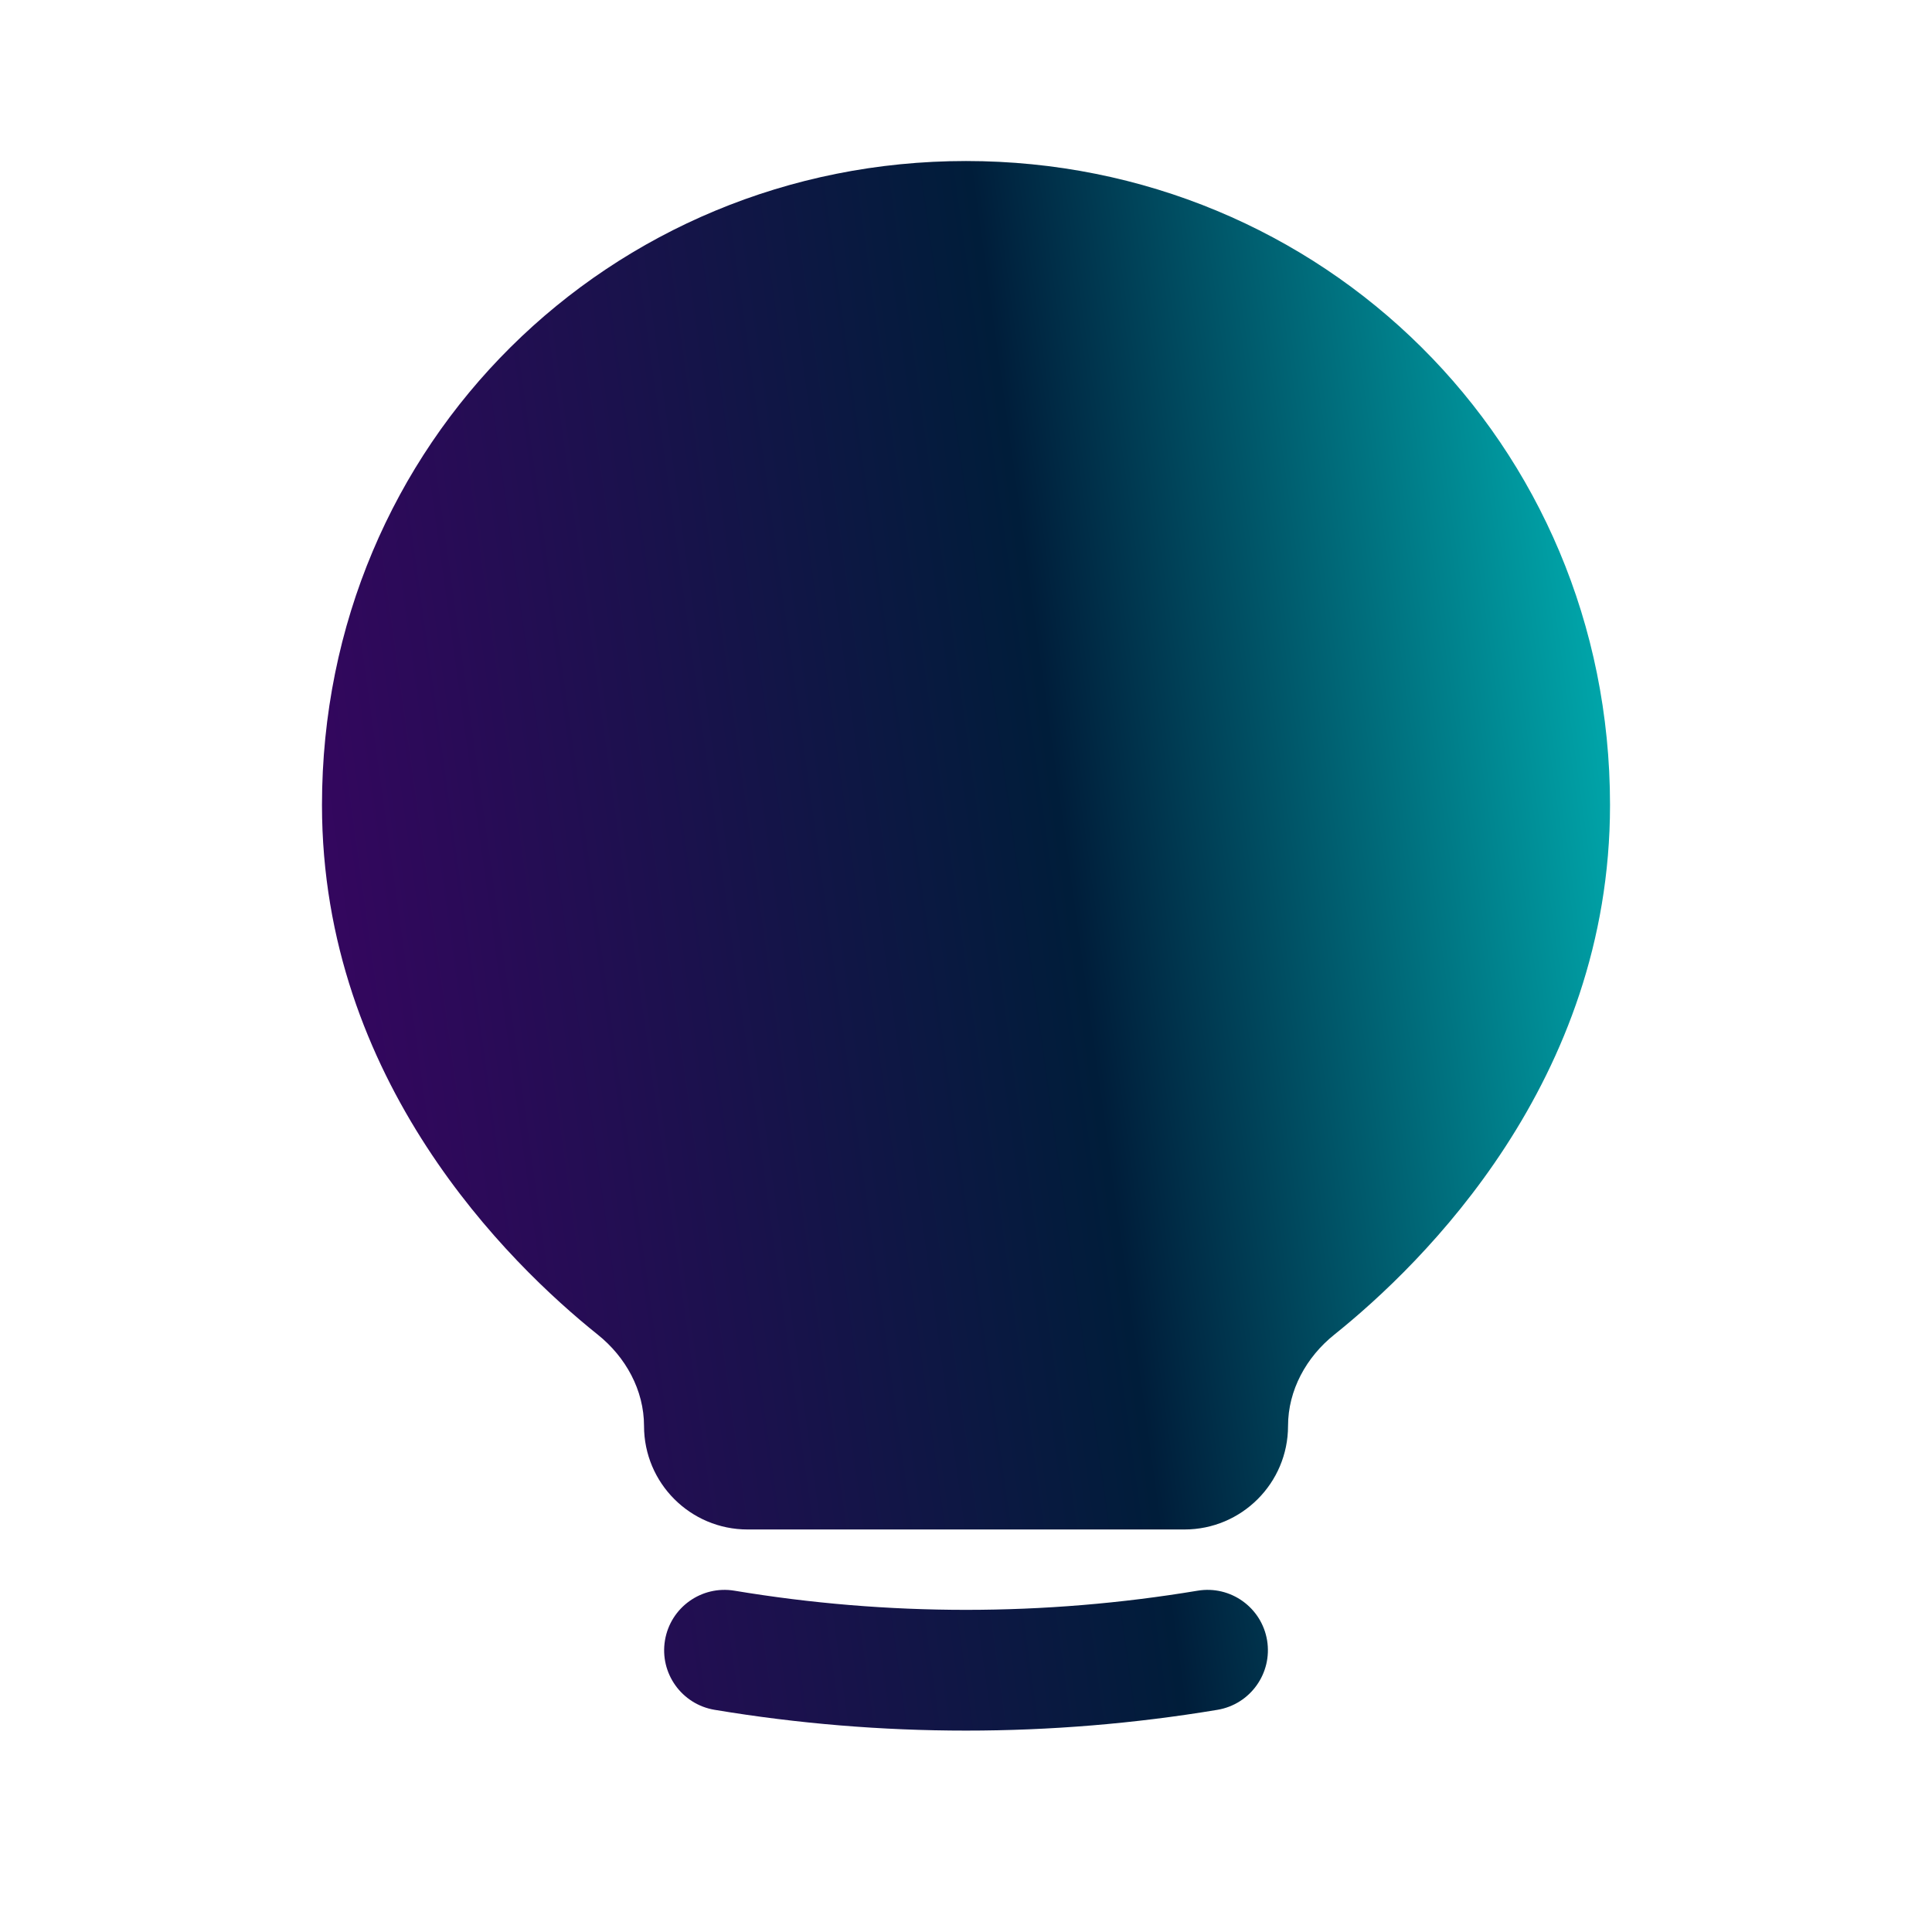
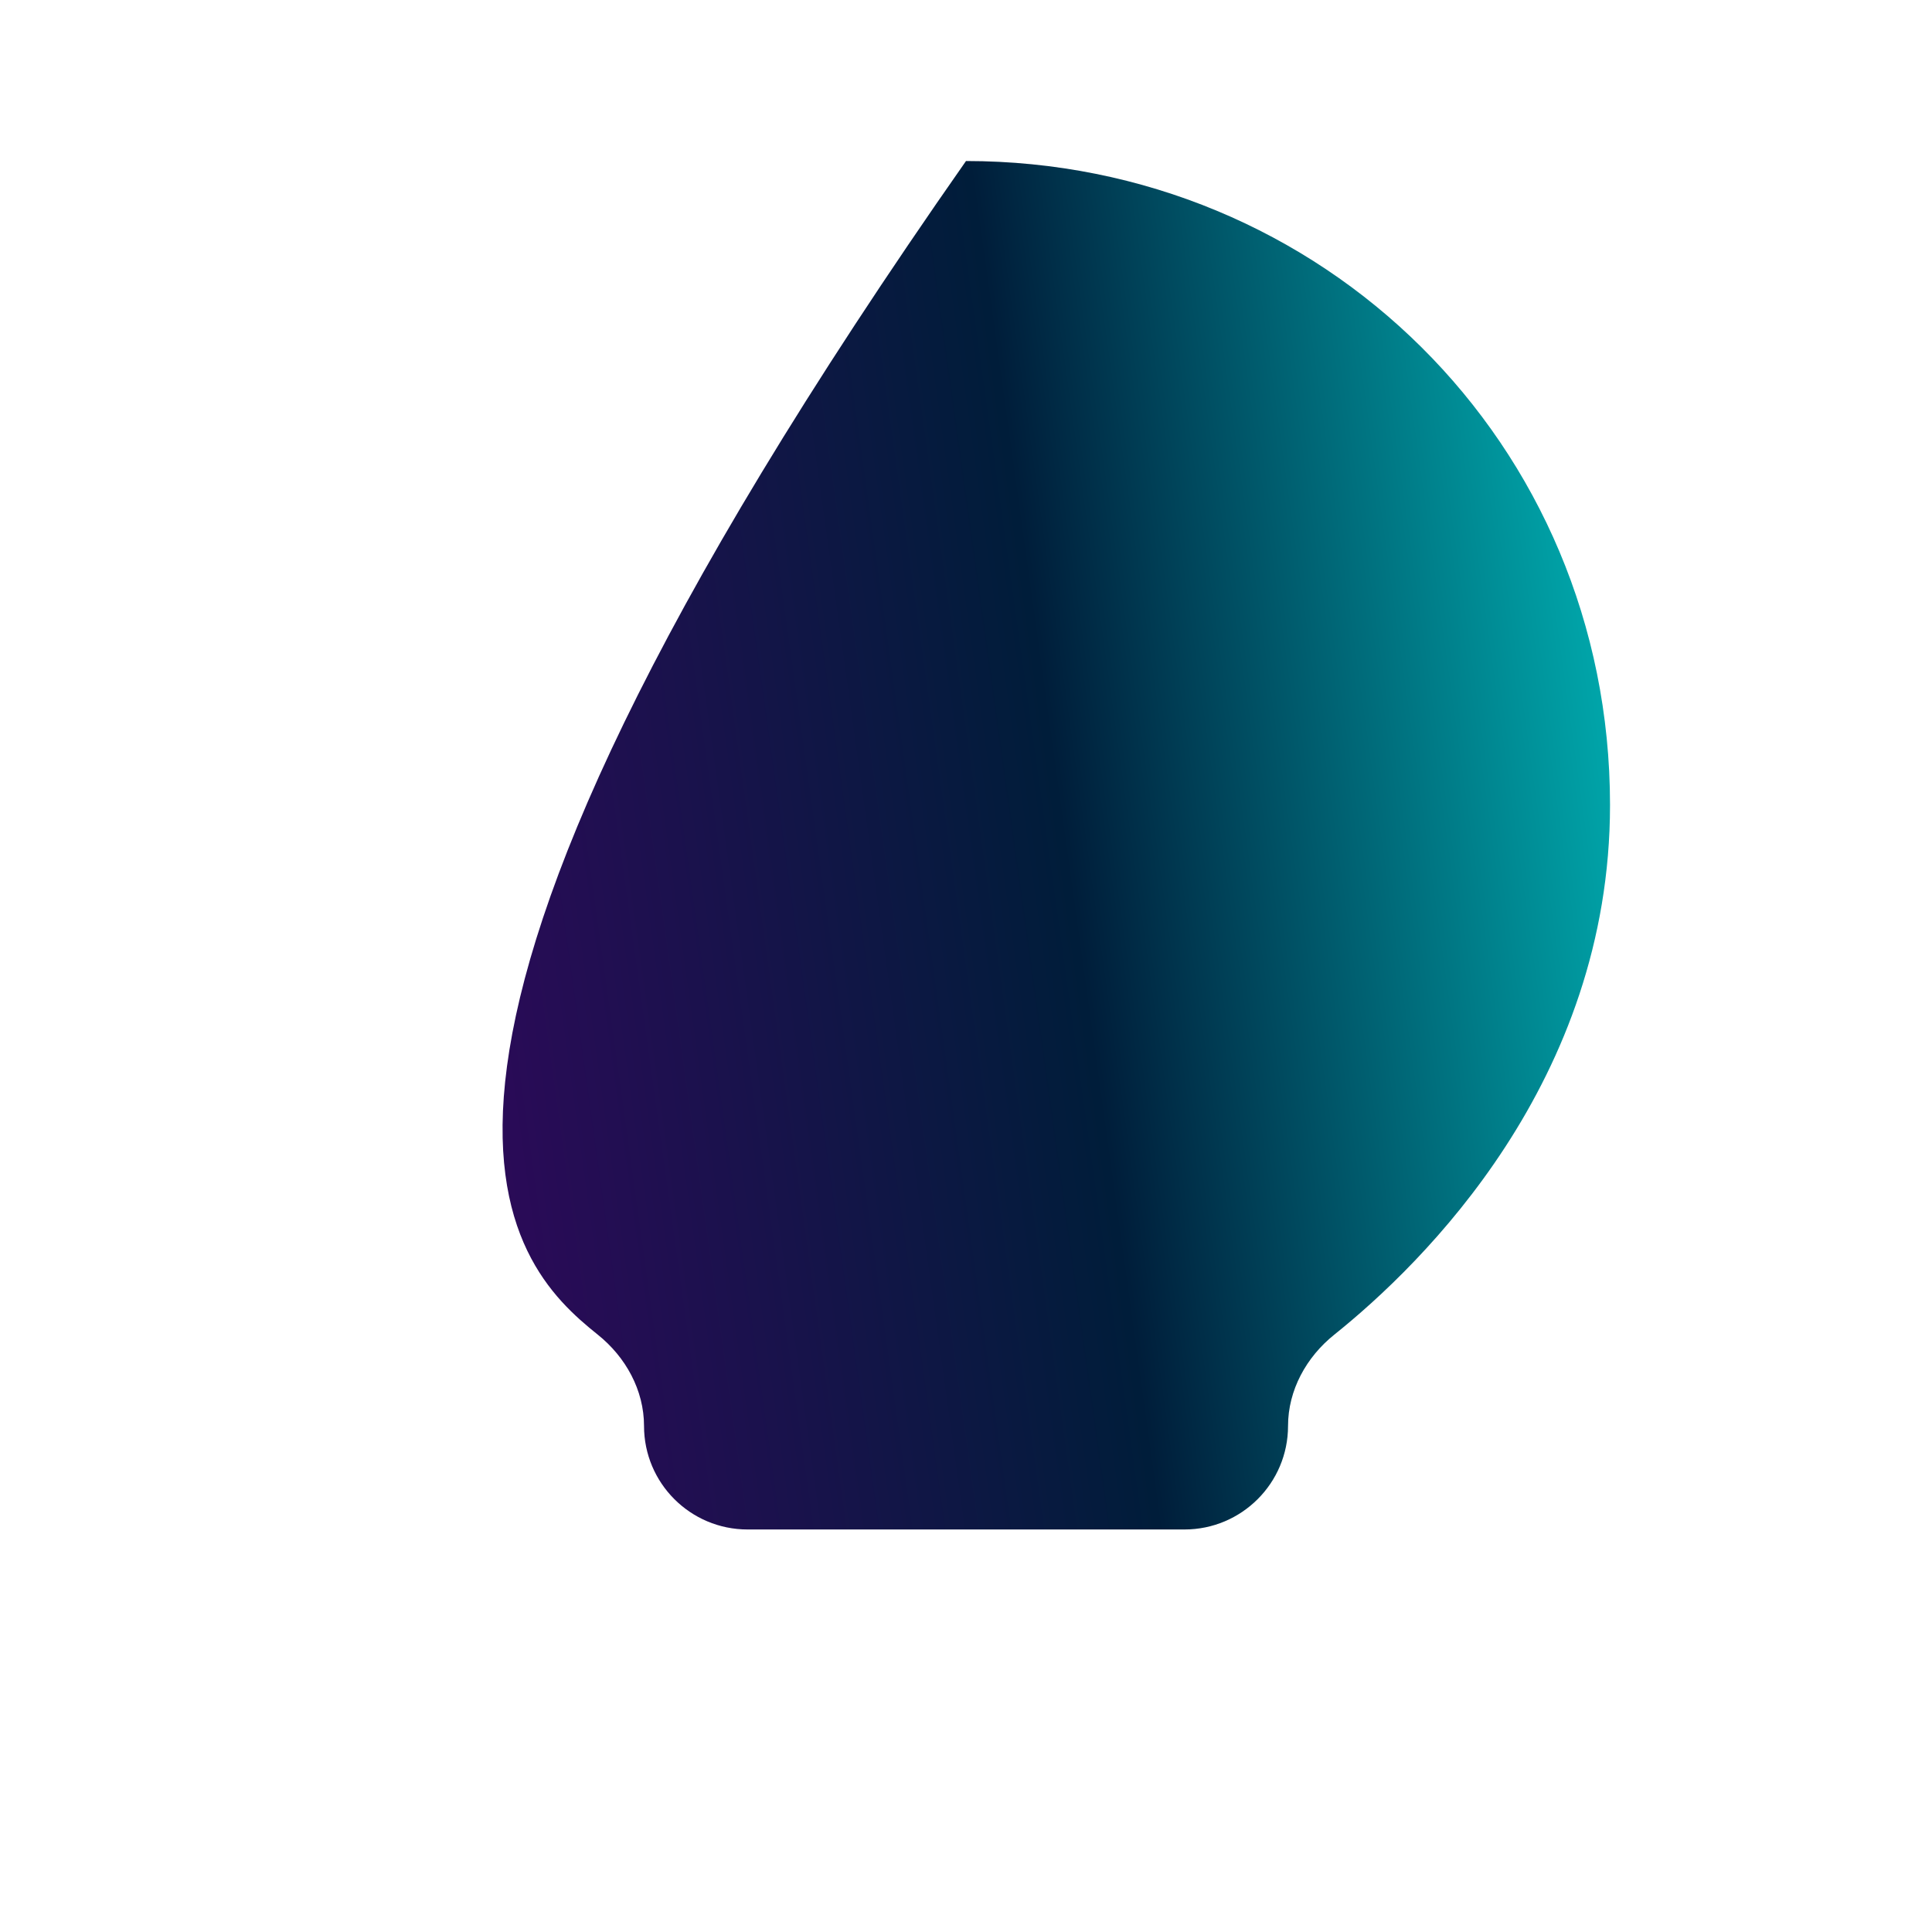
<svg xmlns="http://www.w3.org/2000/svg" width="32" height="32" viewBox="0 0 32 32" fill="none">
-   <path d="M16 2.667C10.109 2.667 5.333 7.333 5.333 13.333C5.333 17.903 8.427 20.926 9.902 22.107C10.364 22.477 10.667 23.026 10.667 23.618C10.667 24.565 11.435 25.333 12.383 25.333H19.618C20.565 25.333 21.334 24.565 21.334 23.618C21.334 23.026 21.637 22.477 22.099 22.107C23.573 20.926 26.667 17.903 26.667 13.333C26.667 7.333 21.891 2.667 16 2.667Z" fill="url(#paint0_linear_12937_2767)" />
-   <path d="M12.165 26.347C11.62 26.256 11.105 26.624 11.014 27.169C10.923 27.714 11.291 28.229 11.836 28.32C14.593 28.779 17.407 28.779 20.165 28.32C20.709 28.229 21.077 27.714 20.987 27.169C20.896 26.624 20.381 26.256 19.836 26.347C17.296 26.77 14.704 26.77 12.165 26.347Z" fill="url(#paint1_linear_12937_2767)" />
+   <path d="M16 2.667C5.333 17.903 8.427 20.926 9.902 22.107C10.364 22.477 10.667 23.026 10.667 23.618C10.667 24.565 11.435 25.333 12.383 25.333H19.618C20.565 25.333 21.334 24.565 21.334 23.618C21.334 23.026 21.637 22.477 22.099 22.107C23.573 20.926 26.667 17.903 26.667 13.333C26.667 7.333 21.891 2.667 16 2.667Z" fill="url(#paint0_linear_12937_2767)" />
  <defs>
    <linearGradient id="paint0_linear_12937_2767" x1="4.622" y1="30.289" x2="30.679" y2="26.666" gradientUnits="userSpaceOnUse">
      <stop stop-color="#400167" />
      <stop offset="0.575" stop-color="#001D3A" />
      <stop offset="1" stop-color="#00C3C2" />
    </linearGradient>
    <linearGradient id="paint1_linear_12937_2767" x1="4.622" y1="30.289" x2="30.679" y2="26.666" gradientUnits="userSpaceOnUse">
      <stop stop-color="#400167" />
      <stop offset="0.575" stop-color="#001D3A" />
      <stop offset="1" stop-color="#00C3C2" />
    </linearGradient>
  </defs>
</svg>